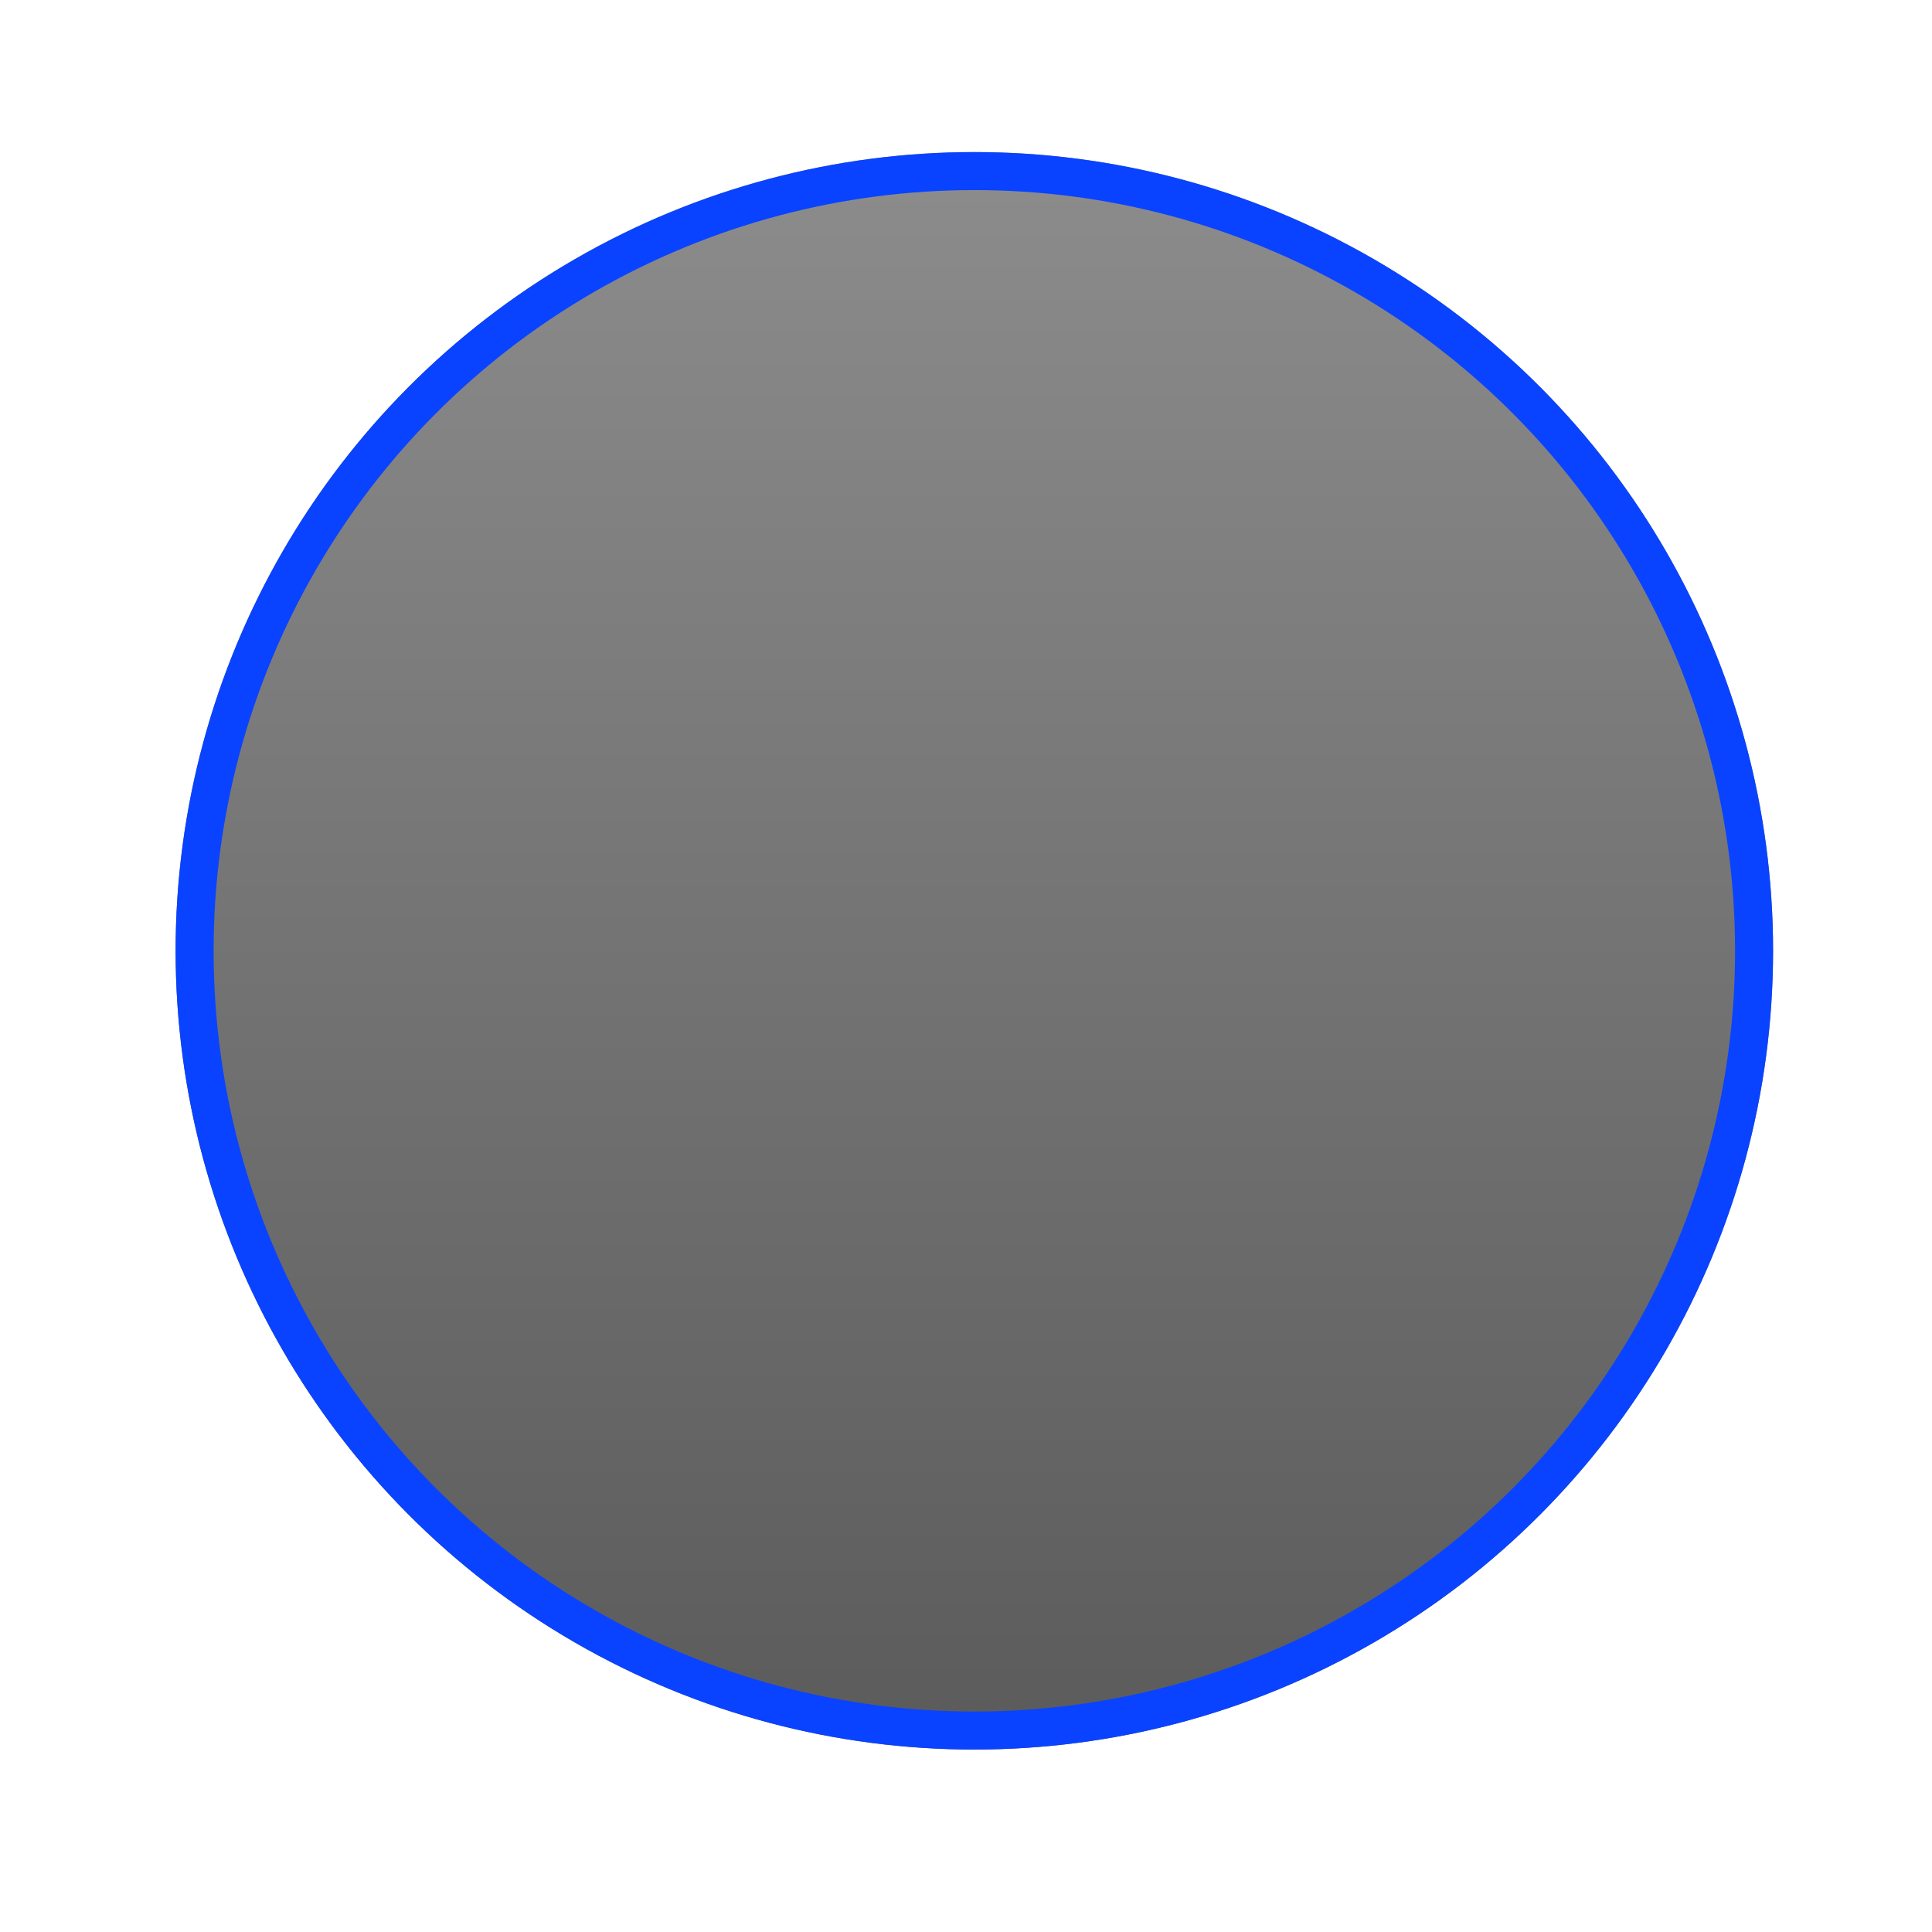
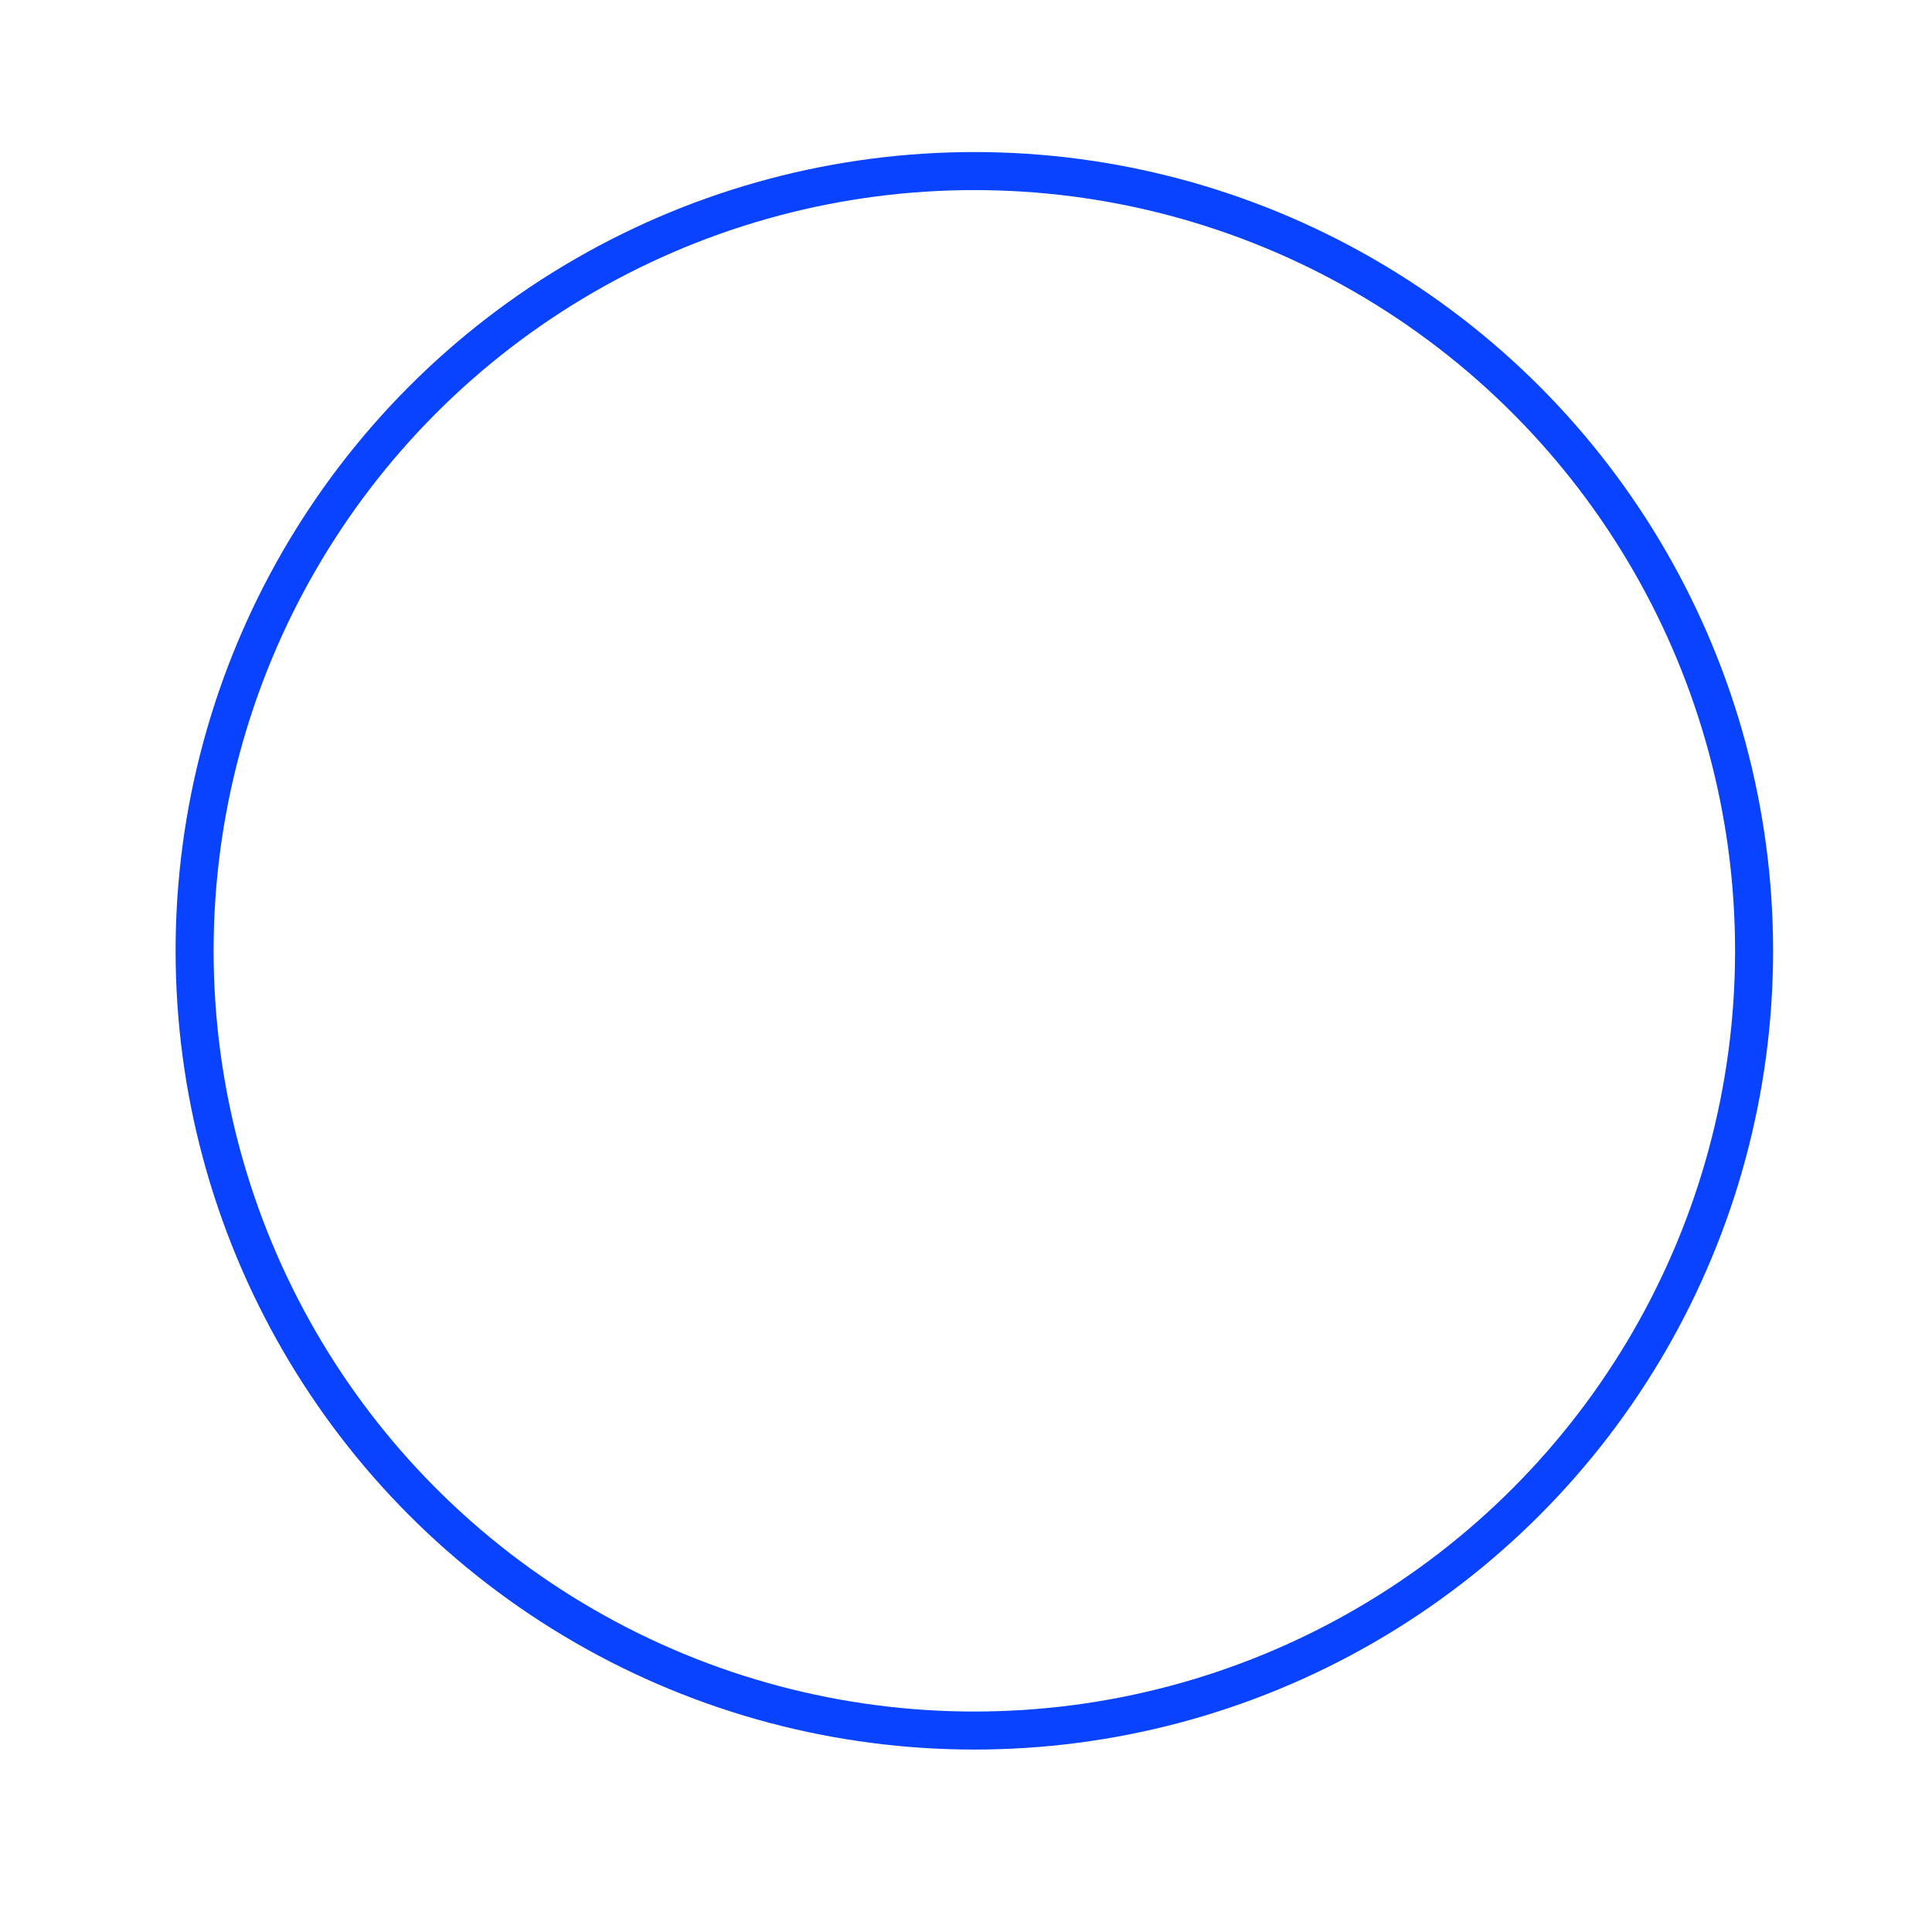
<svg xmlns="http://www.w3.org/2000/svg" fill="none" height="100%" overflow="visible" preserveAspectRatio="none" style="display: block;" viewBox="0 0 22 22" width="100%">
  <g filter="url(#filter0_d_0_549)" id="Ellipse 4">
-     <circle cx="11.095" cy="9.095" fill="url(#paint0_linear_0_549)" r="9.095" />
    <circle cx="11.095" cy="9.095" r="8.879" stroke="#0A43FF" stroke-width="0.433" />
  </g>
  <defs>
    <filter color-interpolation-filters="sRGB" filterUnits="userSpaceOnUse" height="21.136" id="filter0_d_0_549" width="20.616" x="0.787" y="0">
      <feFlood flood-opacity="0" result="BackgroundImageFix" />
      <feColorMatrix in="SourceAlpha" result="hardAlpha" type="matrix" values="0 0 0 0 0 0 0 0 0 0 0 0 0 0 0 0 0 0 127 0" />
      <feOffset dy="1.732" />
      <feGaussianBlur stdDeviation="0.606" />
      <feComposite in2="hardAlpha" operator="out" />
      <feColorMatrix type="matrix" values="0 0 0 0 0 0 0 0 0 0 0 0 0 0 0 0 0 0 0.25 0" />
      <feBlend in2="BackgroundImageFix" mode="normal" result="effect1_dropShadow_0_549" />
      <feBlend in="SourceGraphic" in2="effect1_dropShadow_0_549" mode="normal" result="shape" />
    </filter>
    <linearGradient gradientUnits="userSpaceOnUse" id="paint0_linear_0_549" x1="11.095" x2="11.095" y1="0" y2="18.191">
      <stop stop-color="#8C8C8C" />
      <stop offset="1" stop-color="#5B5B5B" />
    </linearGradient>
  </defs>
</svg>